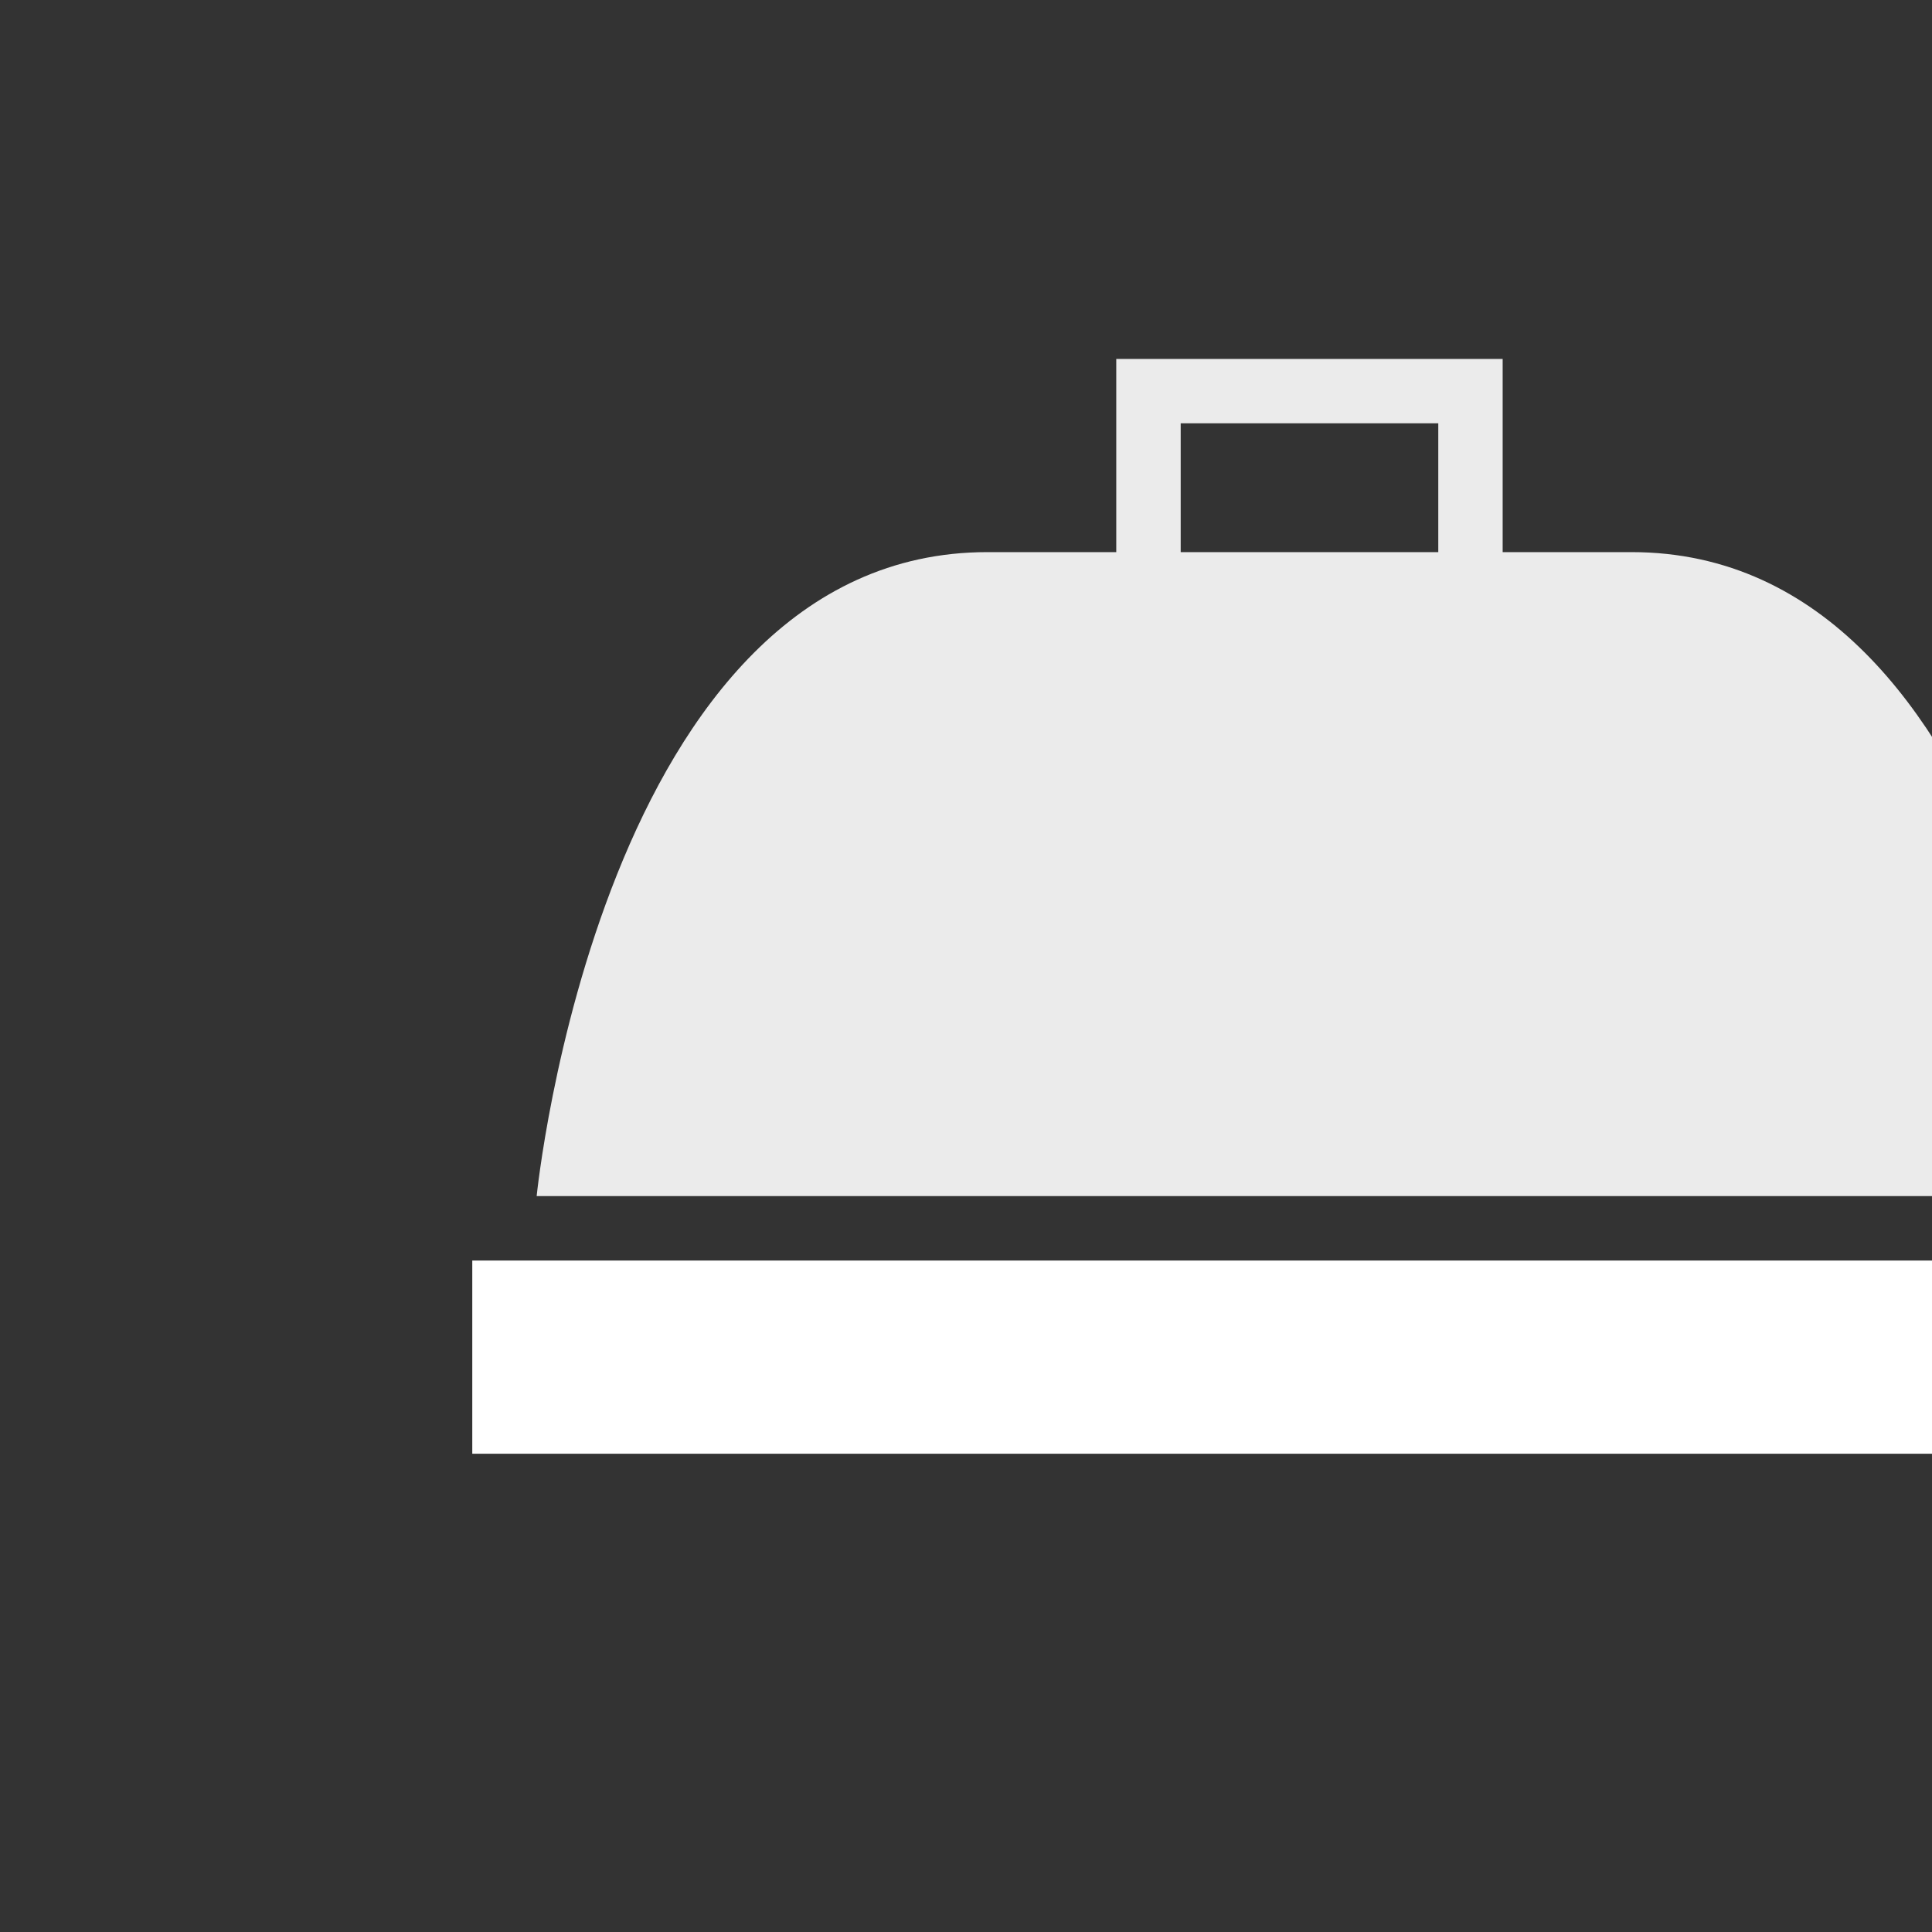
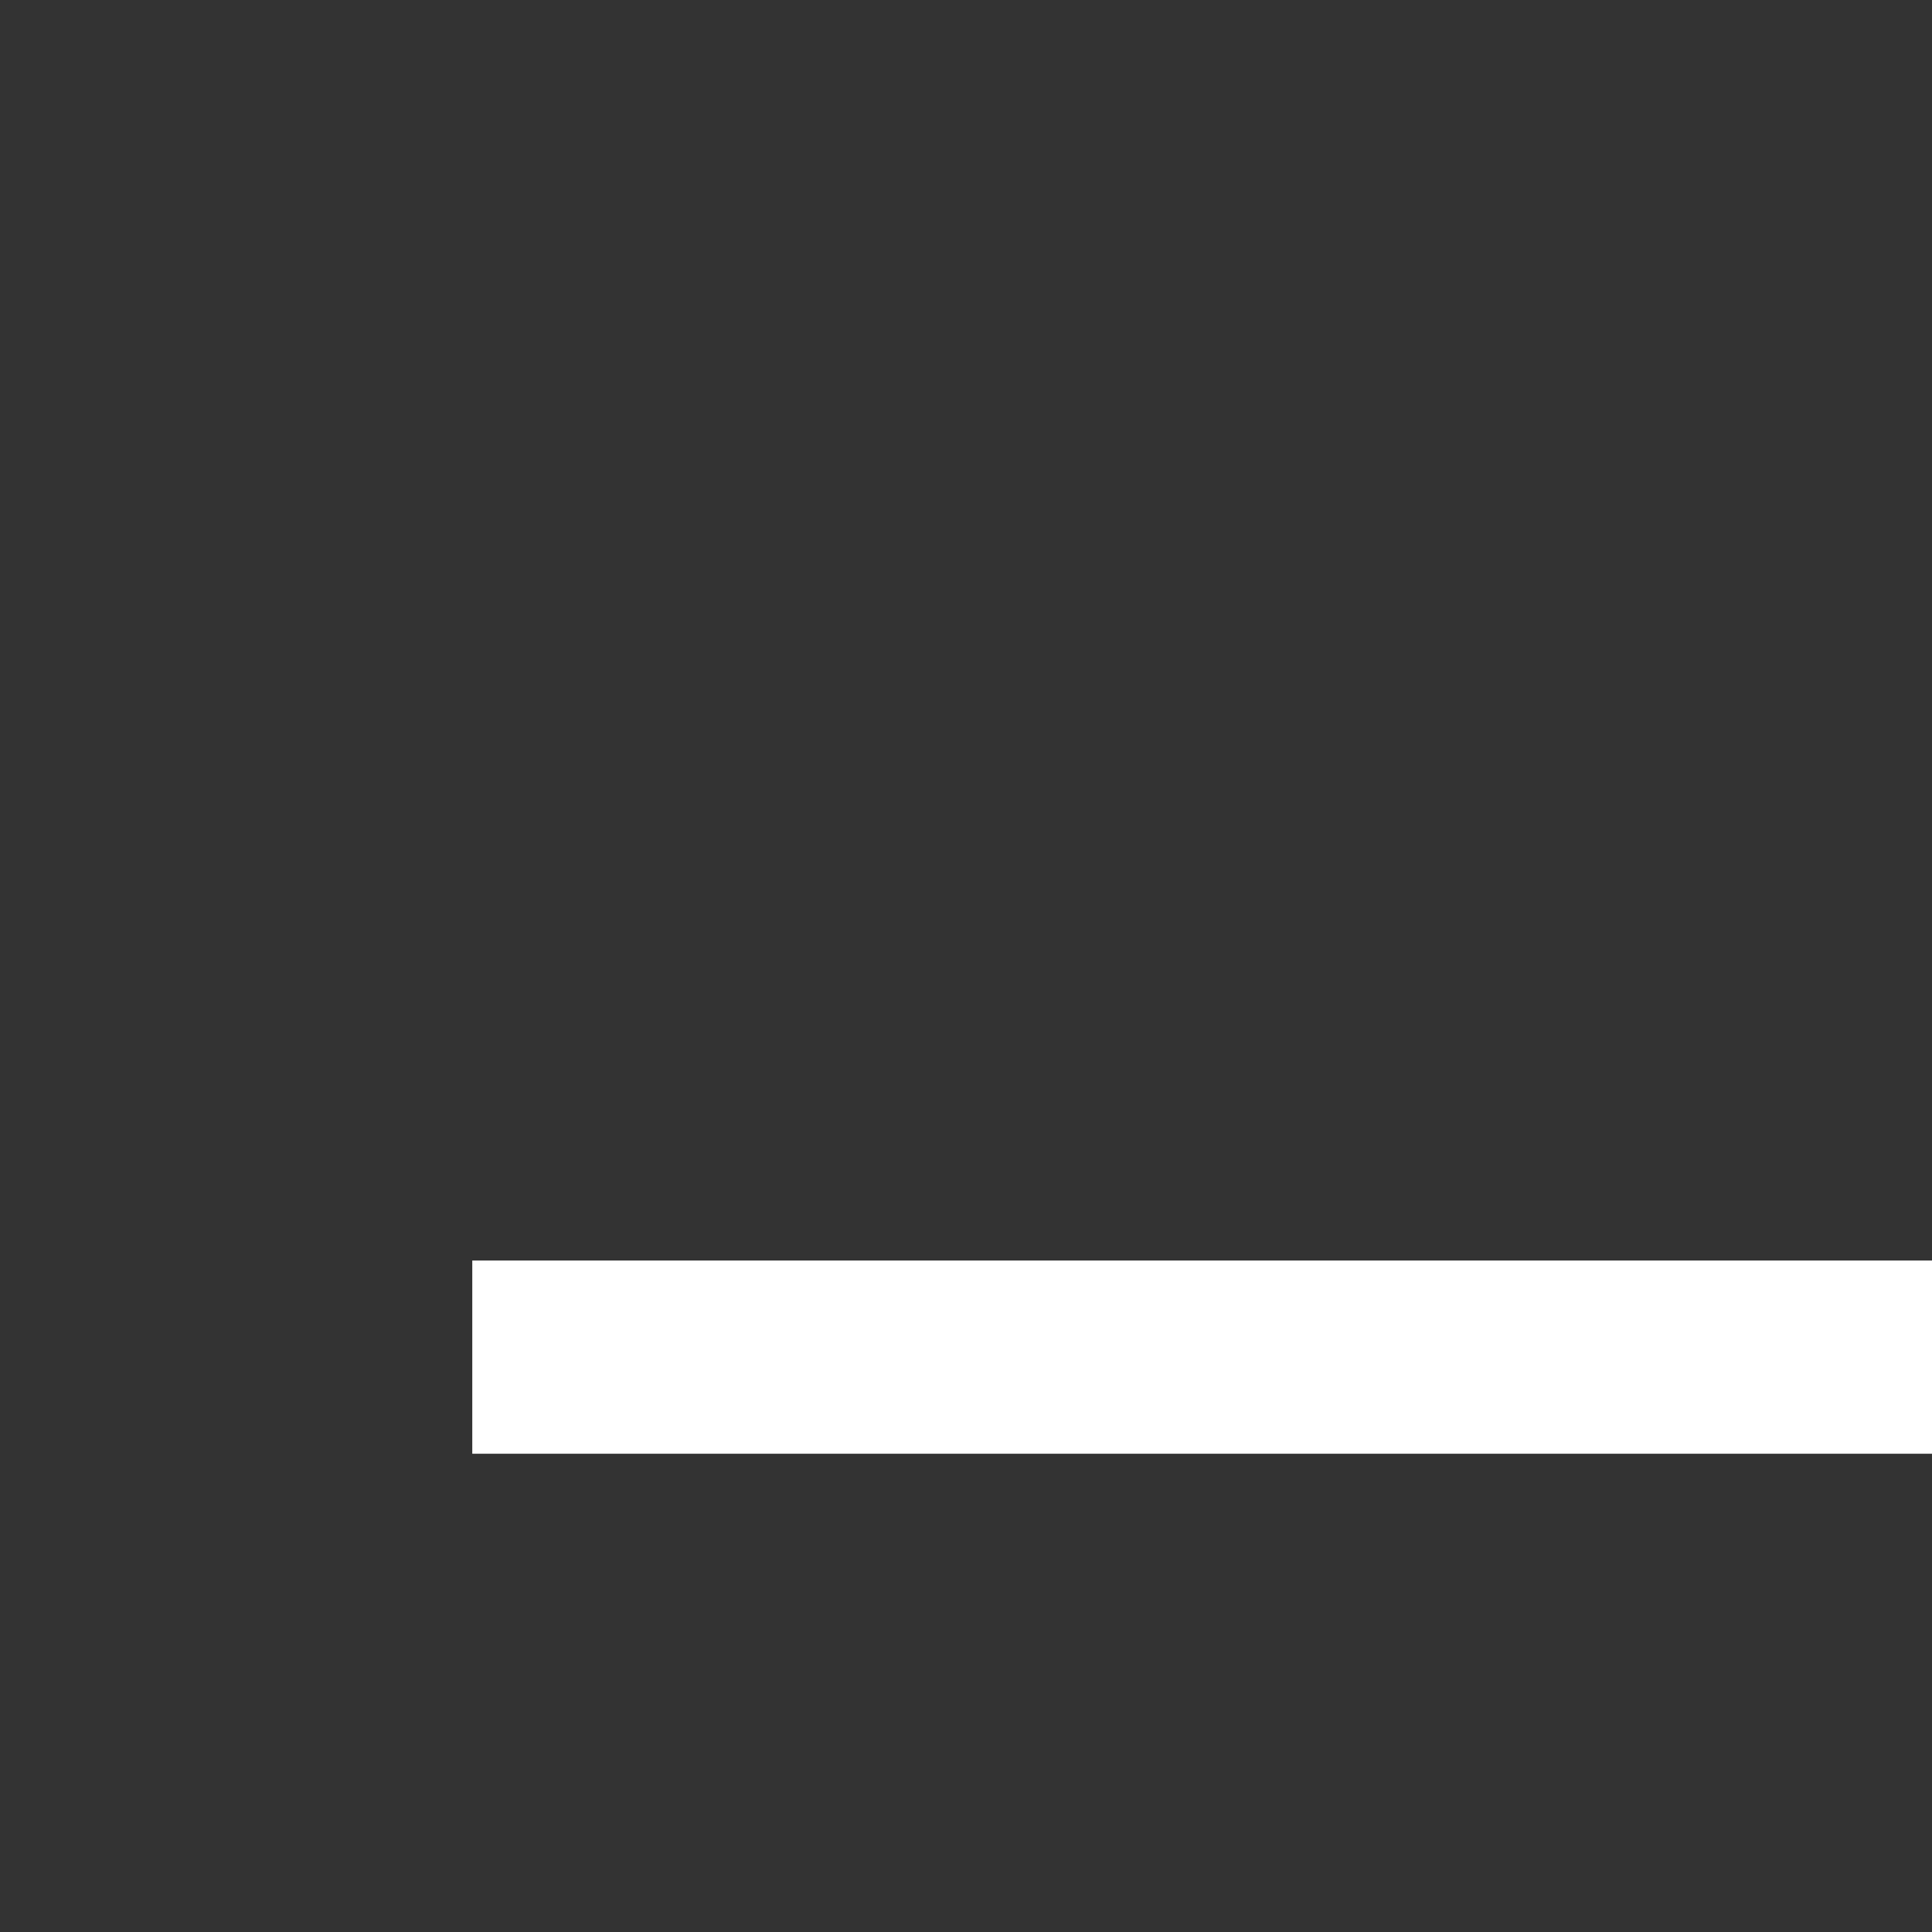
<svg xmlns="http://www.w3.org/2000/svg" id="Layer_1" data-name="Layer 1" viewBox="0 0 400 400">
  <rect x="0" y="0" width="400" height="400" fill="#333333" stroke="none" />
  <defs>
    <style>.cls-1,.cls-2{fill:#fff;}.cls-2{opacity:0.9;}</style>
  </defs>
  <title>deosebite</title>
  <g id="Ciorbe">
    <g id="dish">
      <rect class="cls-1" x="97.78" y="260.98" width="346.67" height="40" />
-       <path class="cls-2" d="M337.78,114.31H311.11v-40h-80v40H204.44c-80,0-93.33,133.33-93.33,133.33h320S417.78,114.31,337.78,114.31Zm-93.33,0V87.64h53.33v26.67Z" />
    </g>
  </g>
</svg>